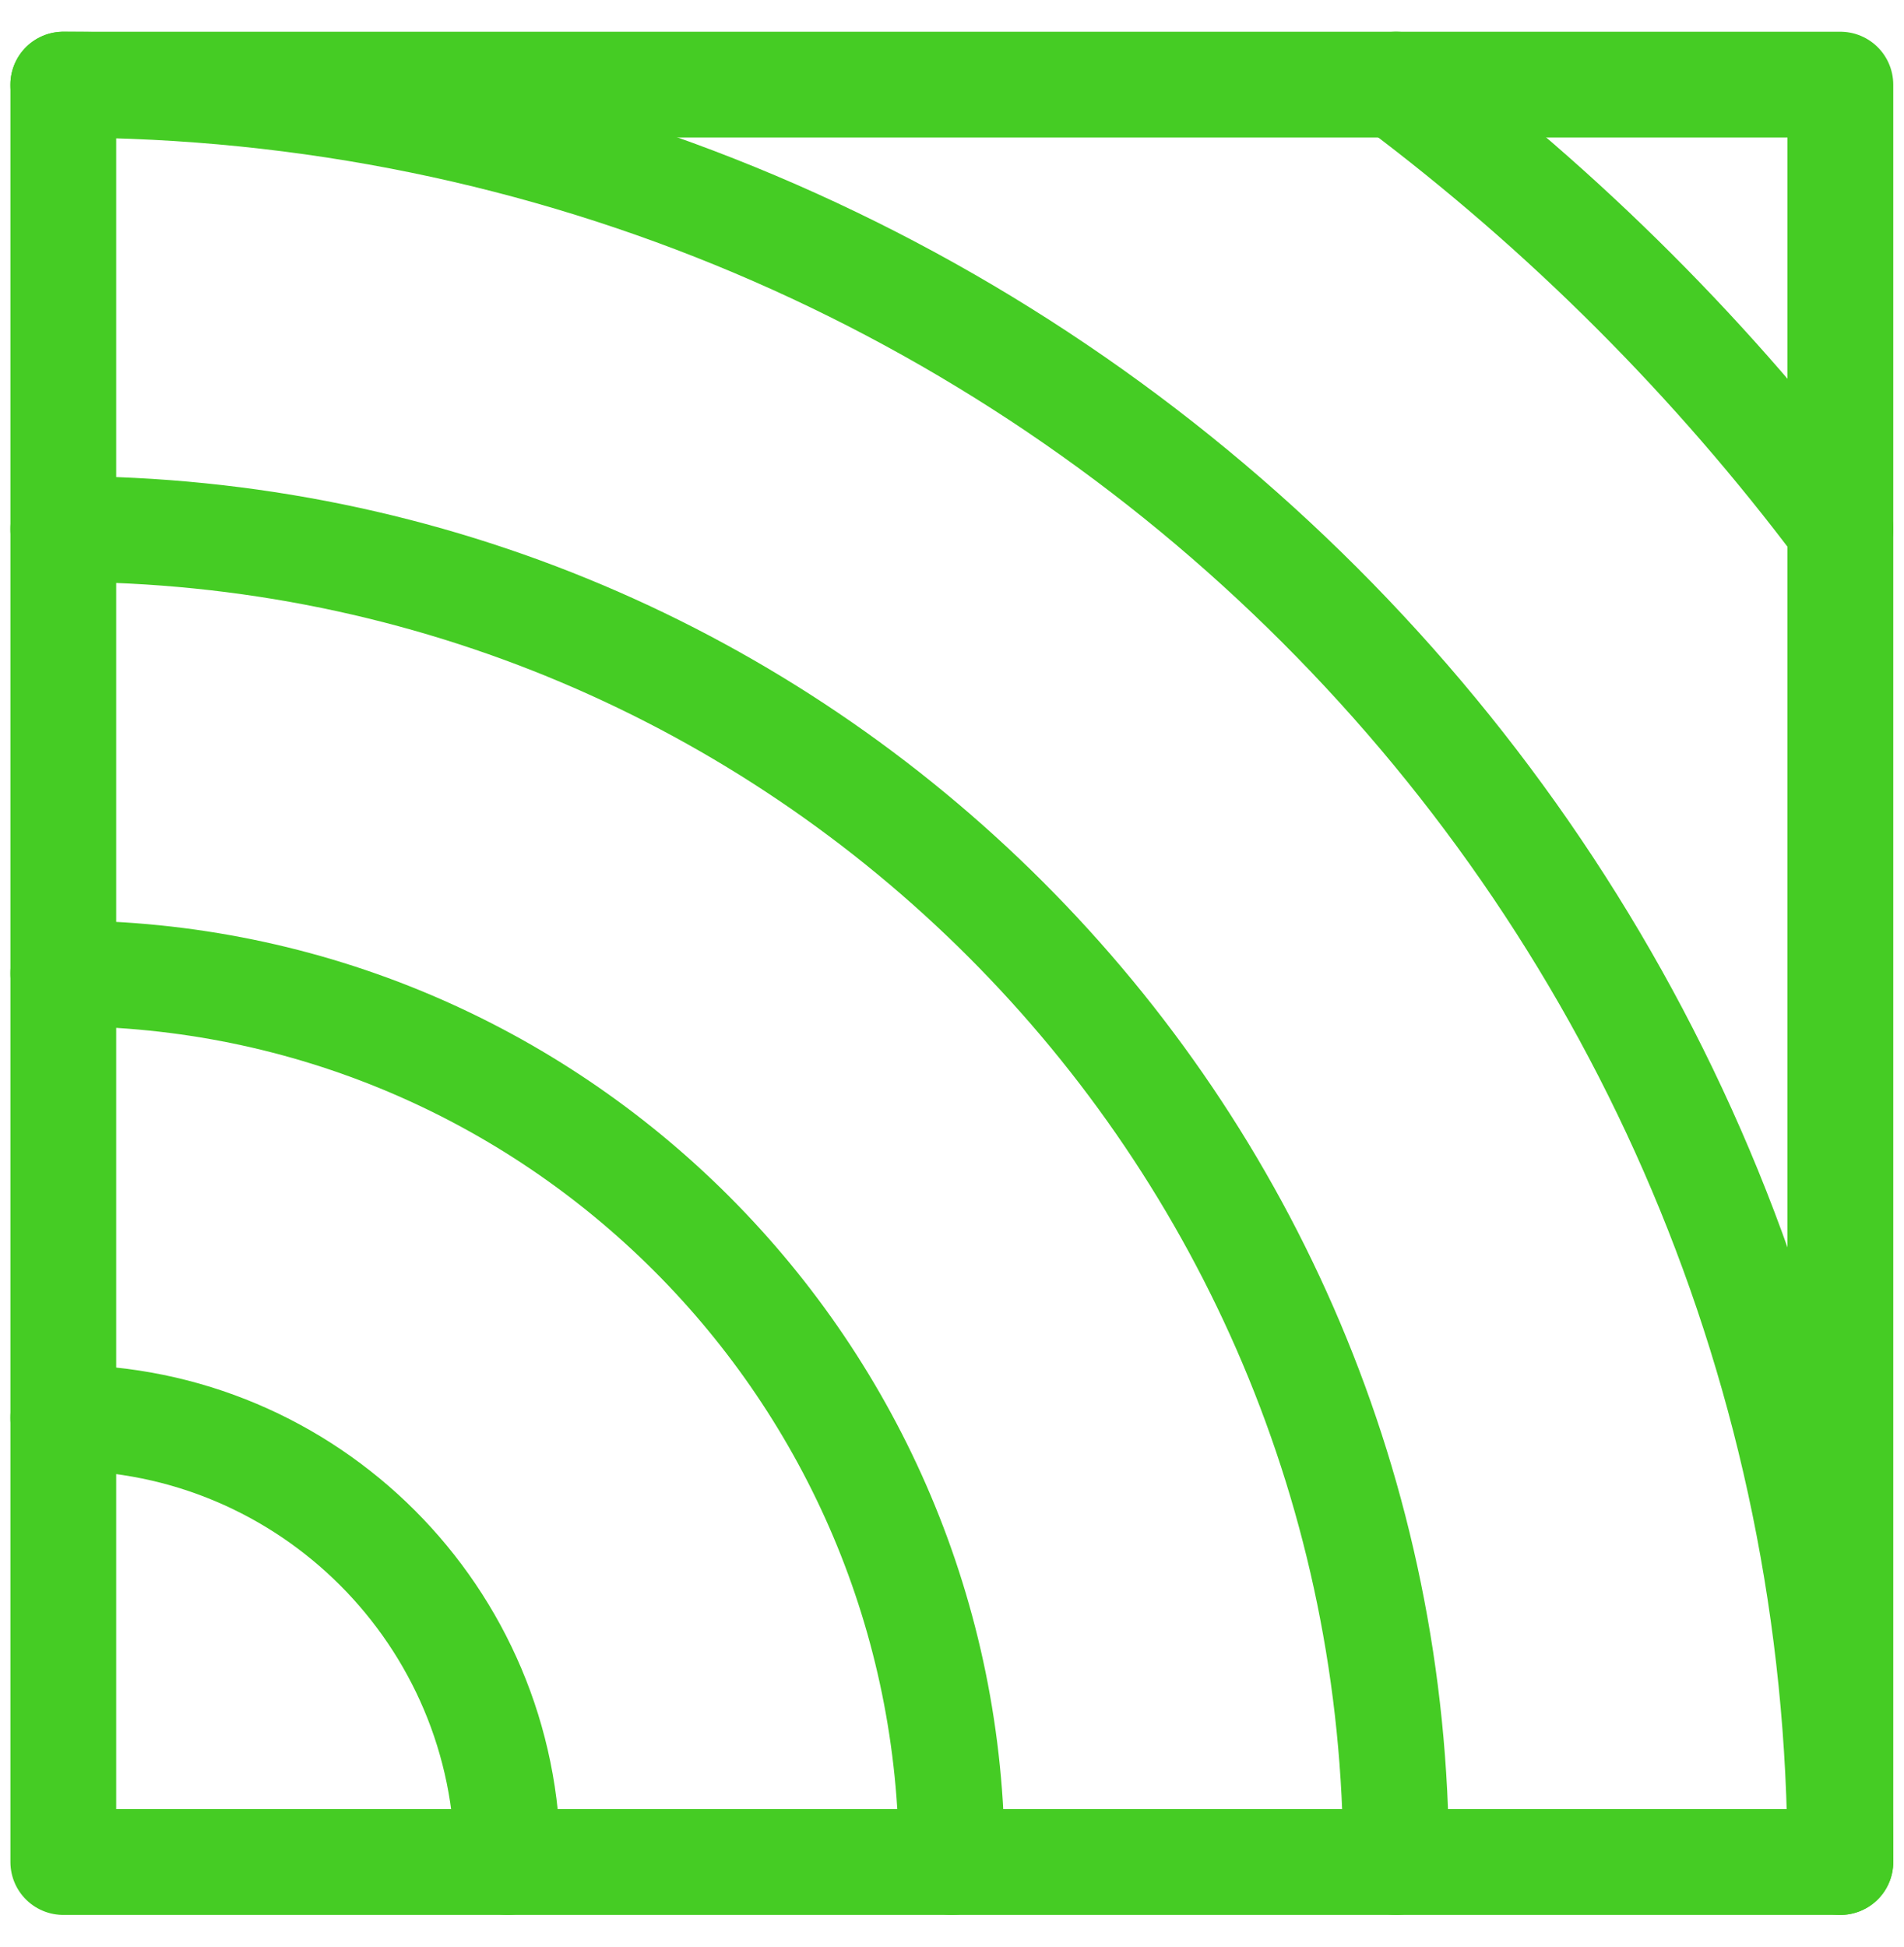
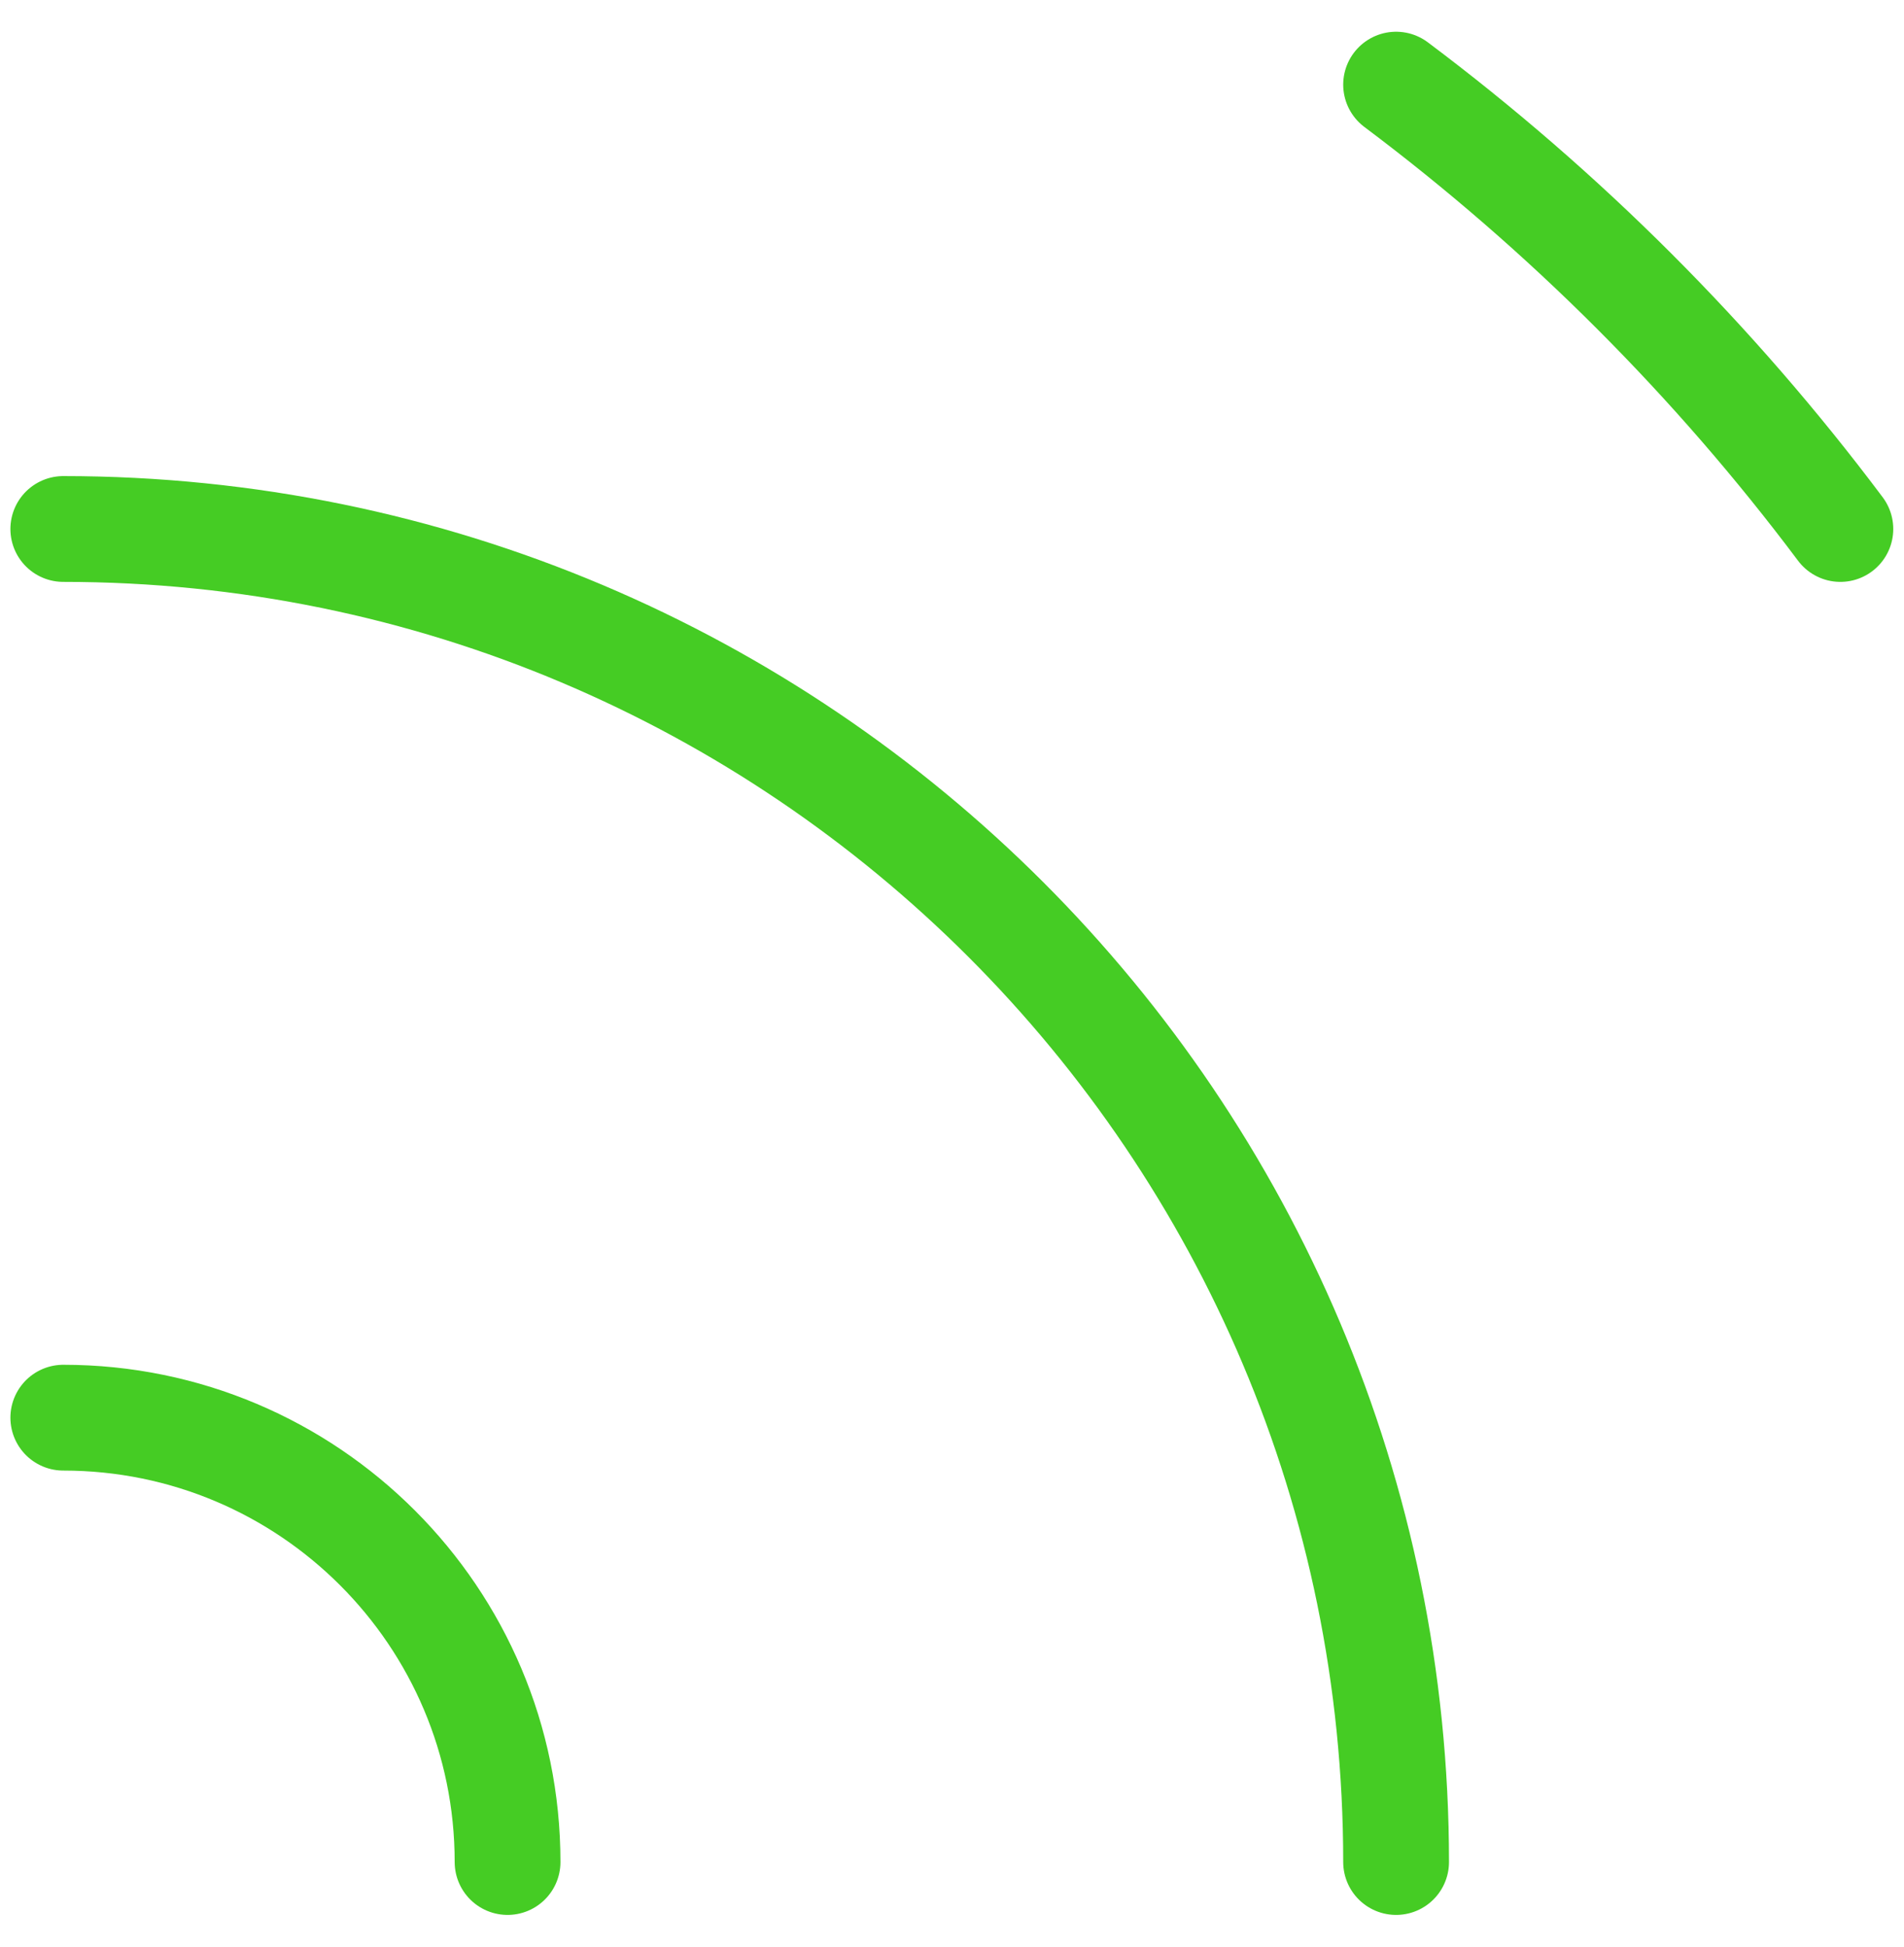
<svg xmlns="http://www.w3.org/2000/svg" width="45" height="46" viewBox="0 0 45 46" fill="none">
-   <path d="M43.496 2H1.496V44H43.496V2Z" stroke="#45CC24" stroke-width="2.5" stroke-miterlimit="2" stroke-linecap="round" stroke-linejoin="round" />
-   <path d="M43.496 44C43.496 20.804 24.692 2 1.496 2" stroke="#45CC24" stroke-width="2.5" stroke-miterlimit="2" stroke-linecap="round" stroke-linejoin="round" />
-   <path d="M22.496 44C22.496 32.402 13.094 23 1.496 23" stroke="#45CC24" stroke-width="2.5" stroke-miterlimit="2" stroke-linecap="round" stroke-linejoin="round" />
  <path d="M32.996 44C32.996 26.603 18.893 12.5 1.496 12.5" stroke="#45CC24" stroke-width="2.5" stroke-miterlimit="2" stroke-linecap="round" stroke-linejoin="round" />
  <path d="M11.996 44C11.996 38.201 7.295 33.5 1.496 33.5" stroke="#45CC24" stroke-width="2.5" stroke-miterlimit="2" stroke-linecap="round" stroke-linejoin="round" />
  <path d="M43.496 12.5C40.512 8.52 36.976 4.985 32.996 2" stroke="#45CC24" stroke-width="2.5" stroke-miterlimit="2" stroke-linecap="round" stroke-linejoin="round" />
</svg>